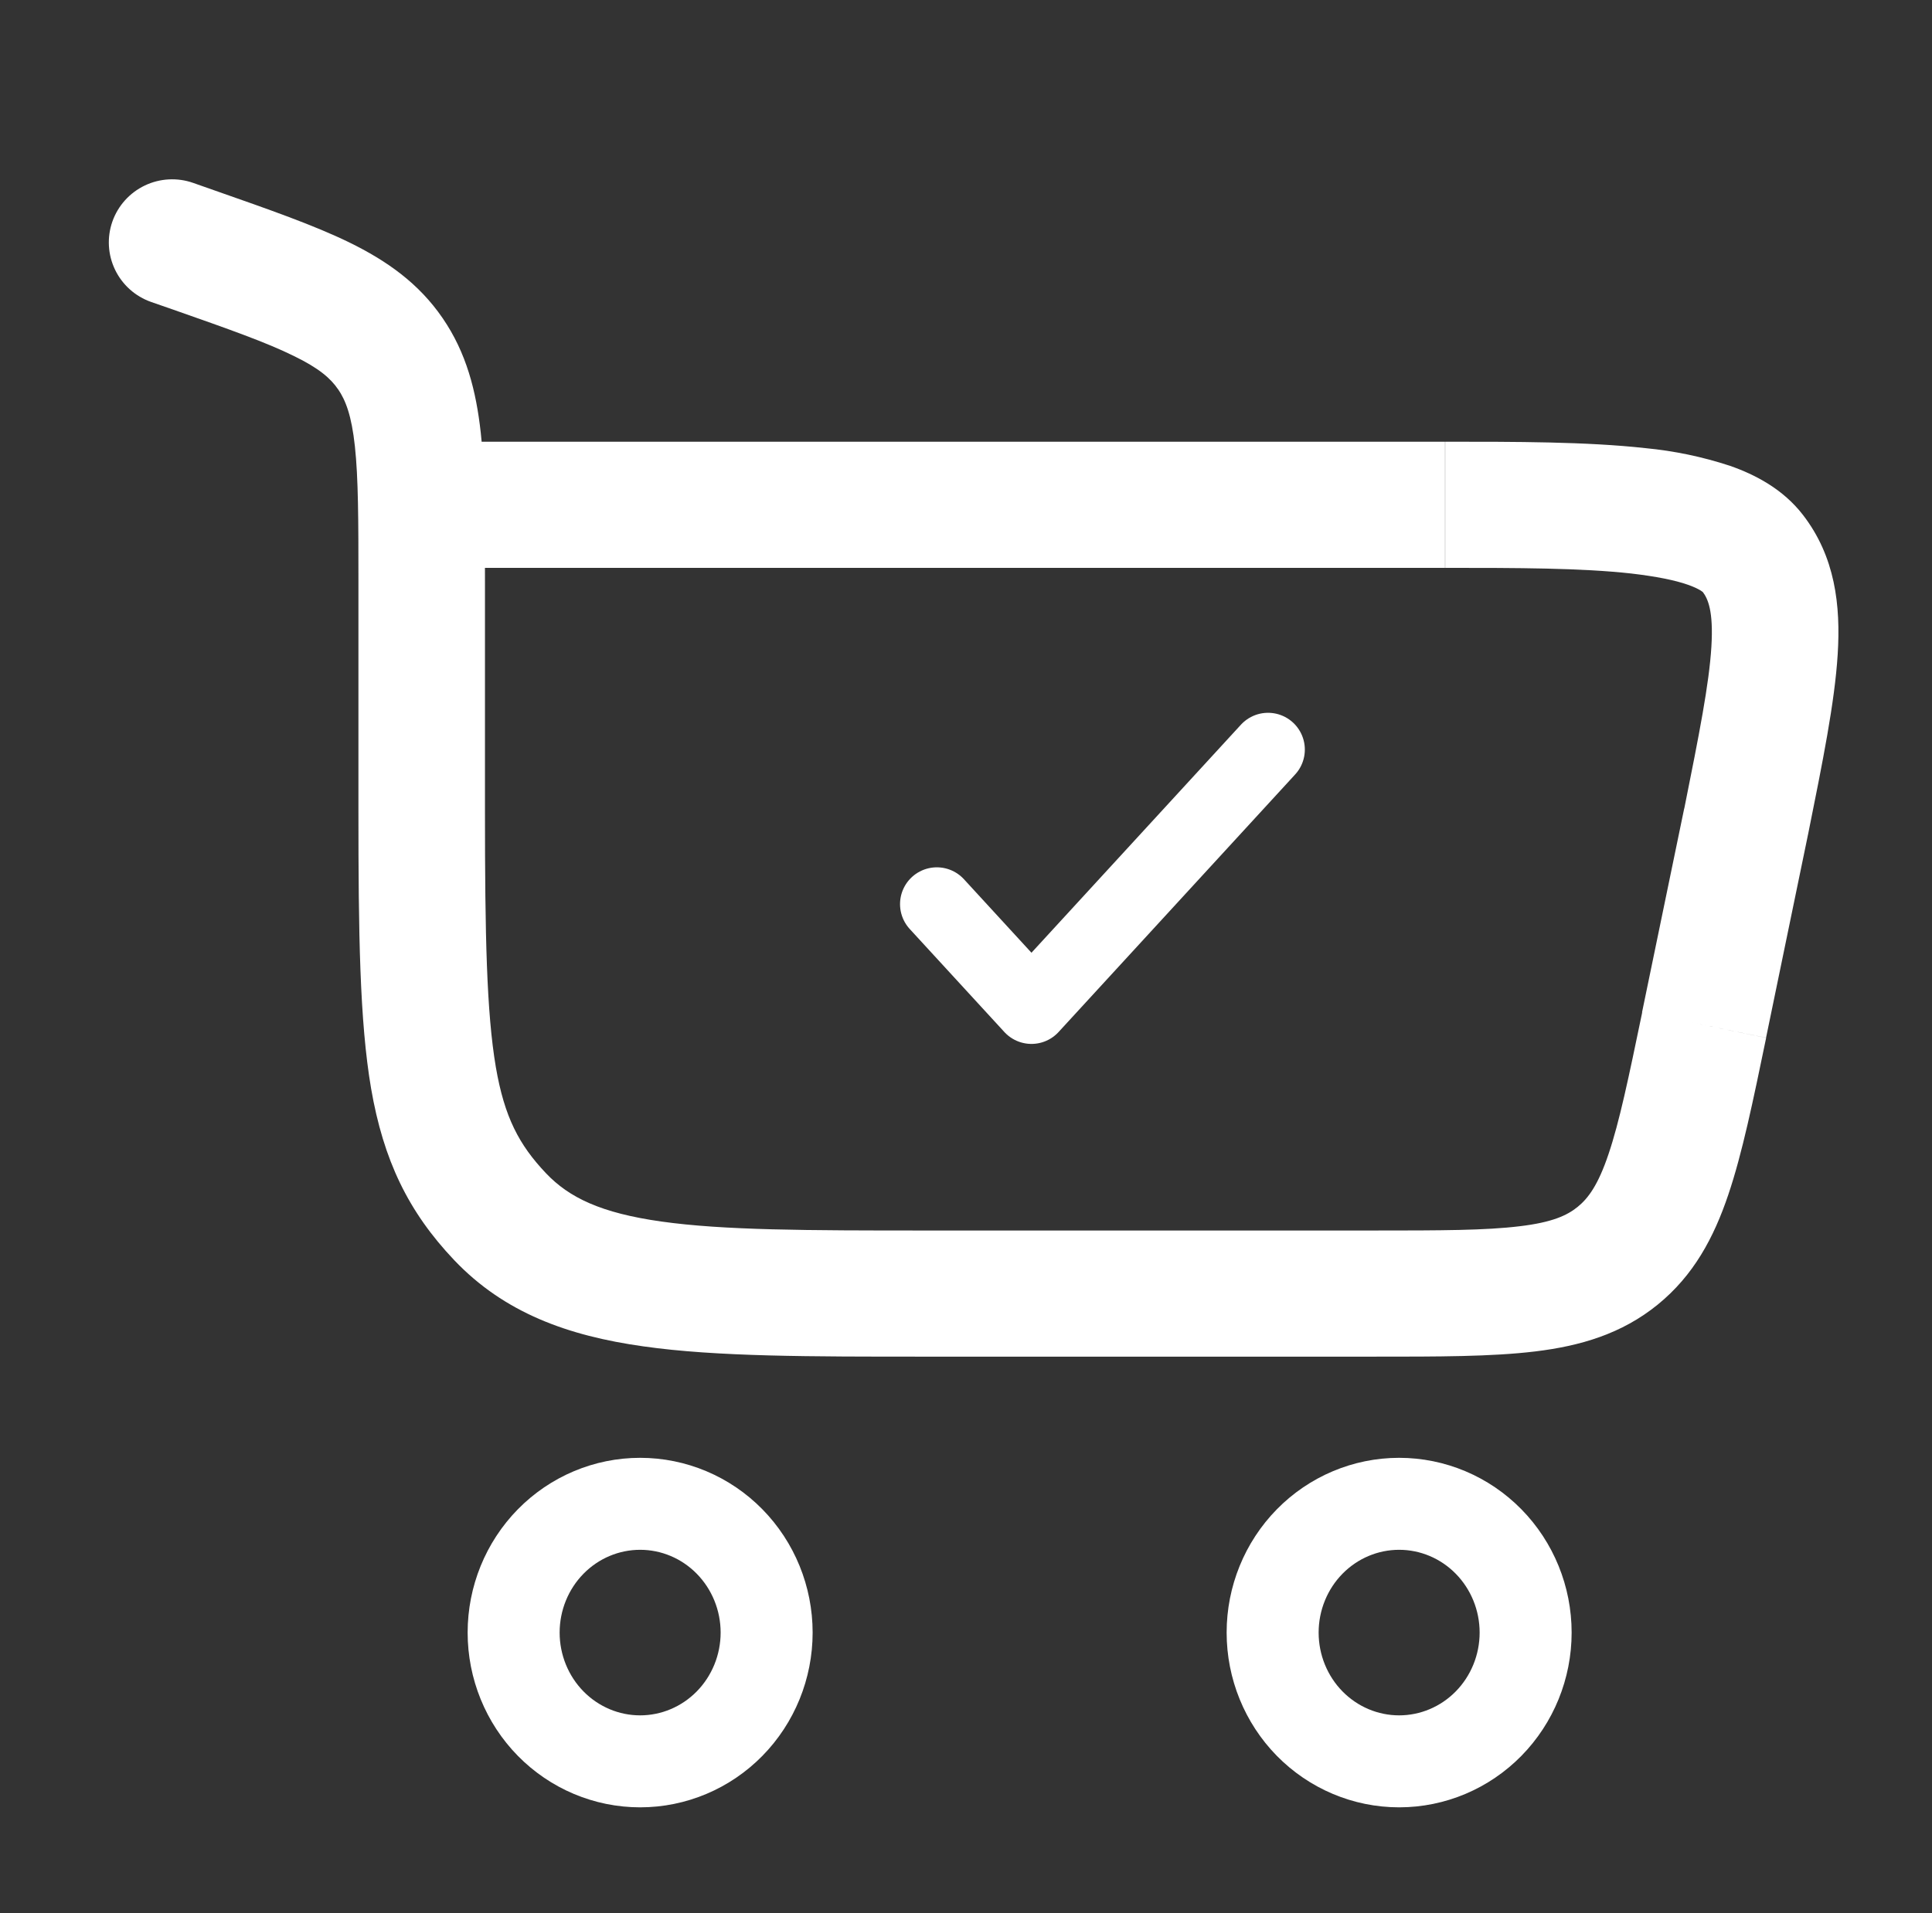
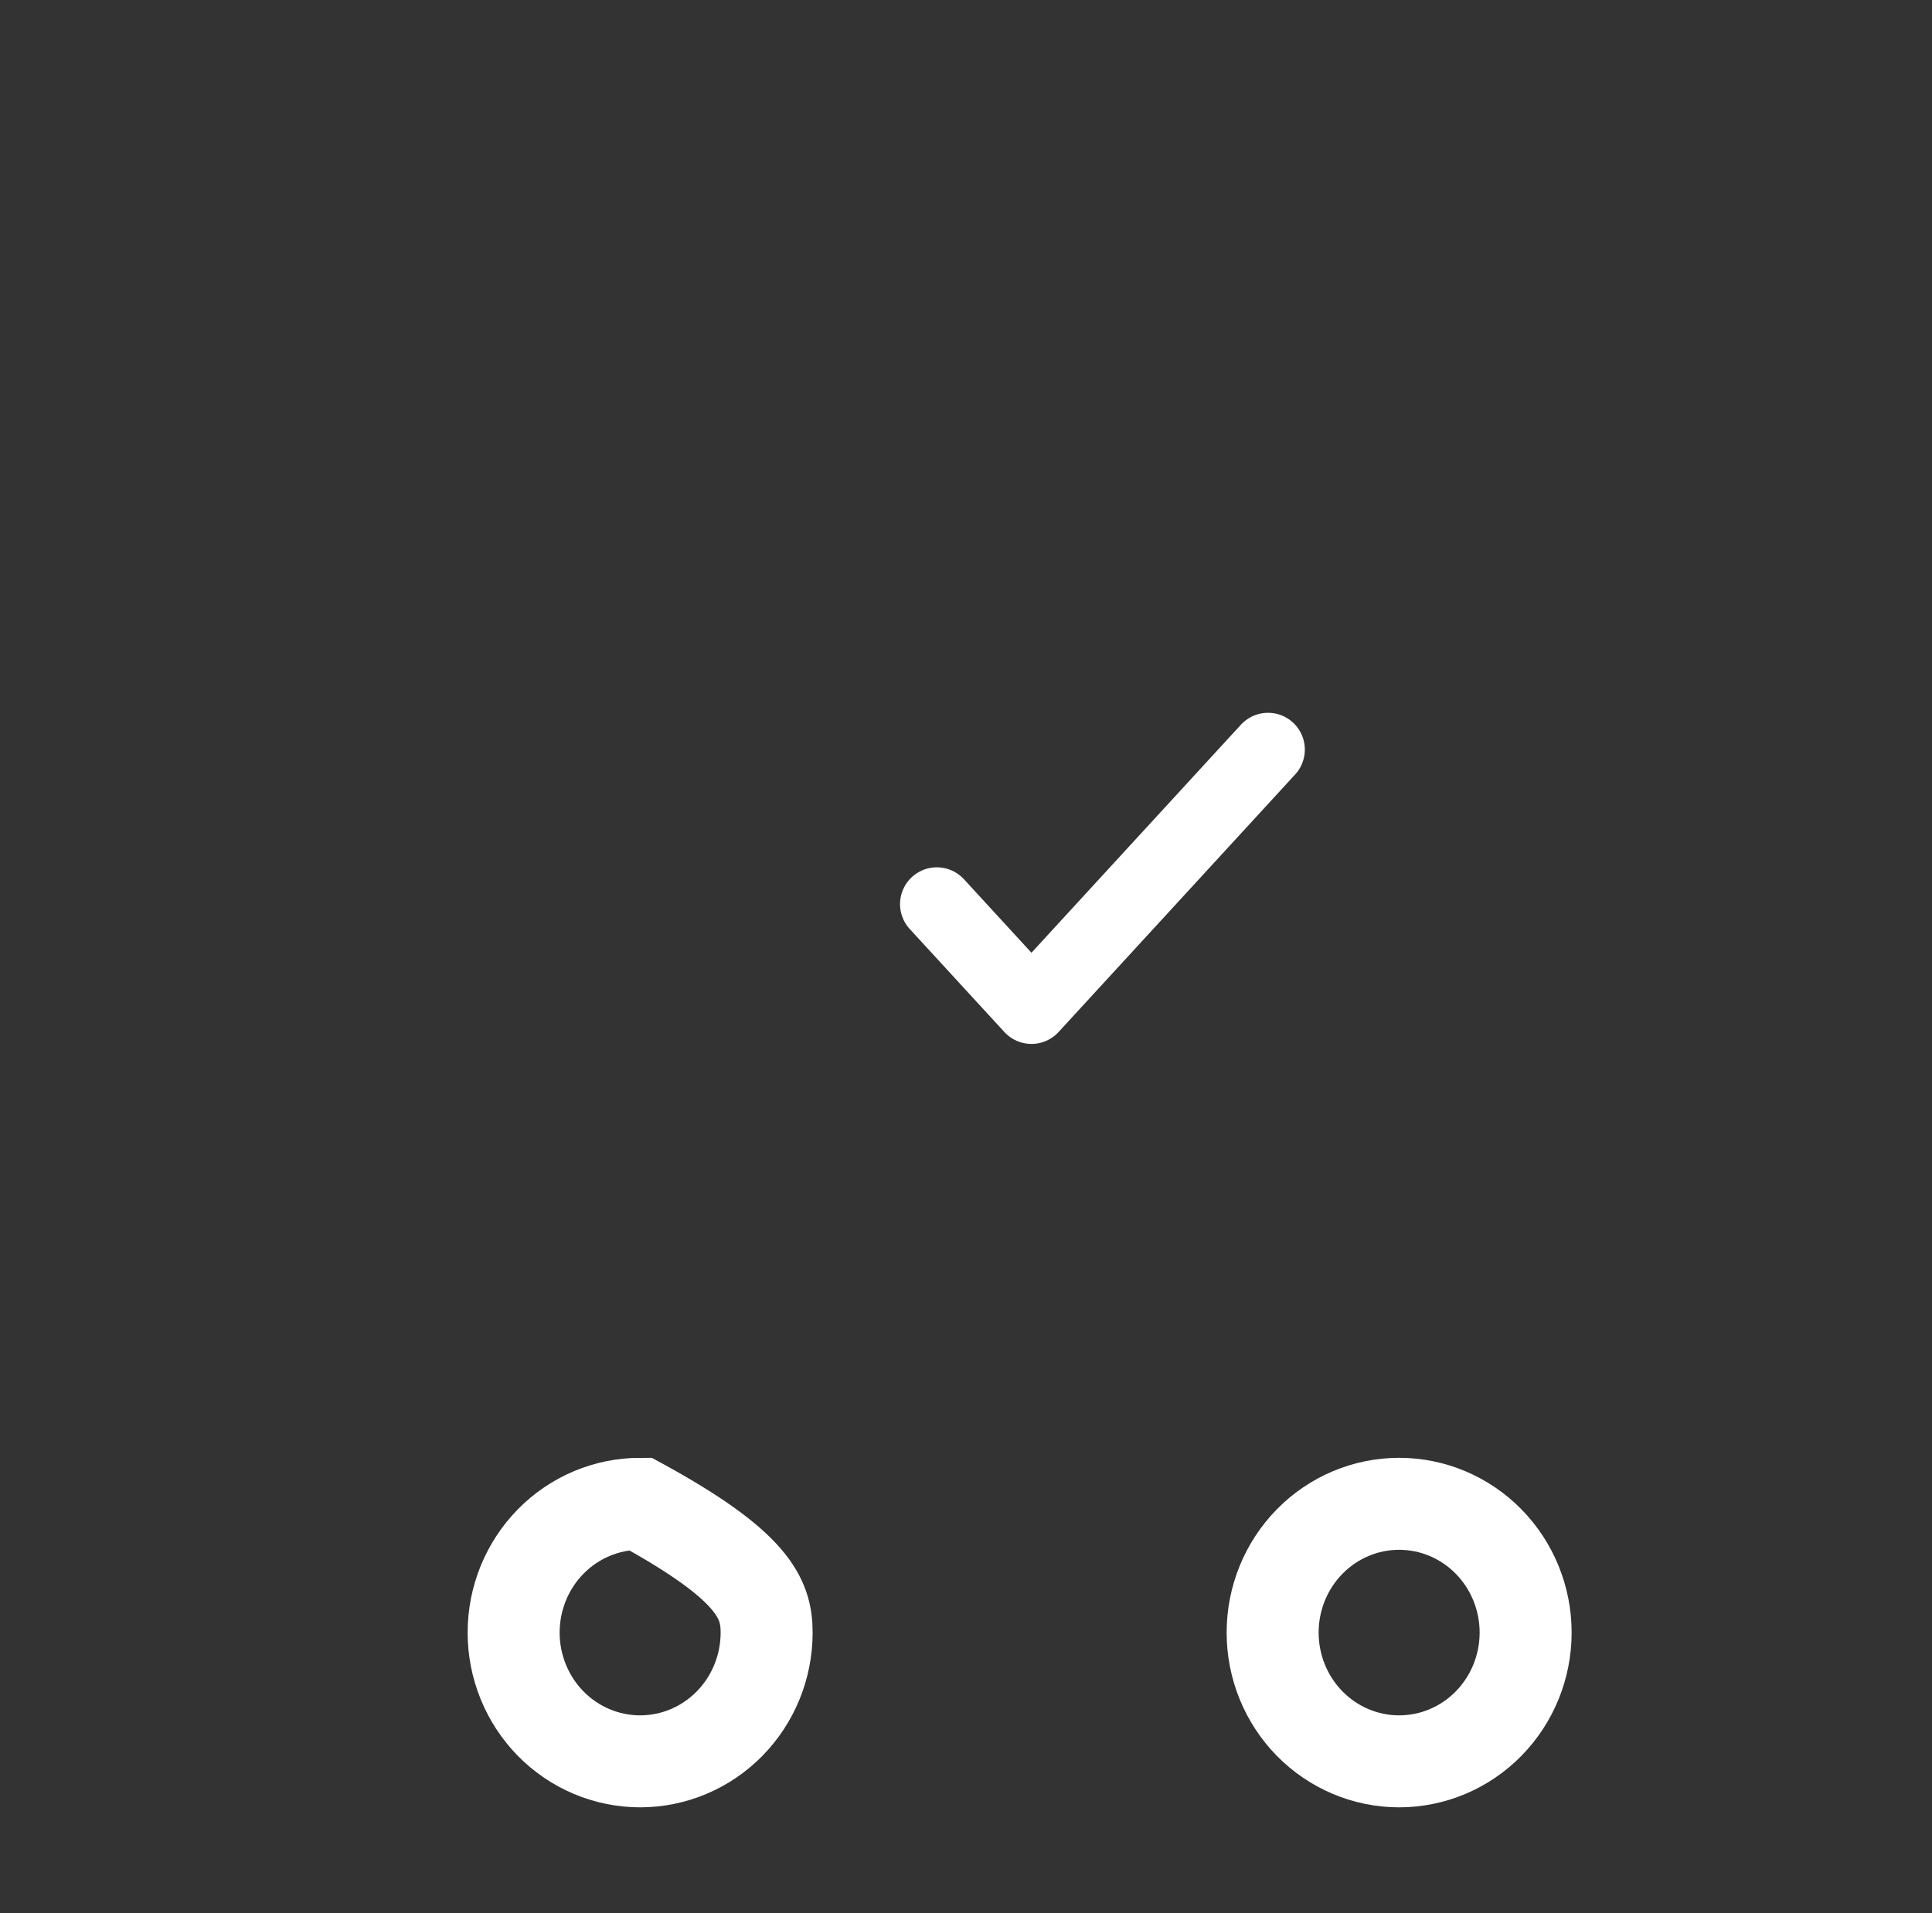
<svg xmlns="http://www.w3.org/2000/svg" width="105" height="104" viewBox="0 0 105 104" fill="none">
  <rect x="0" y="0" width="105" height="104" fill="#333333" stroke="none" />
-   <path d="M34.79 81.748C36.613 81.748 38.362 82.485 39.651 83.798C40.94 85.111 41.665 86.891 41.665 88.748C41.665 90.604 40.94 92.385 39.651 93.698C38.362 95.01 36.613 95.748 34.79 95.748C32.966 95.748 31.218 95.01 29.928 93.698C28.639 92.385 27.915 90.604 27.915 88.748C27.915 86.891 28.639 85.111 29.928 83.798C31.218 82.485 32.966 81.748 34.79 81.748ZM76.04 81.748C77.863 81.748 79.612 82.485 80.901 83.798C82.19 85.111 82.915 86.891 82.915 88.748C82.915 90.604 82.19 92.385 80.901 93.698C79.612 95.01 77.863 95.748 76.04 95.748C74.216 95.748 72.468 95.01 71.178 93.698C69.889 92.385 69.165 90.604 69.165 88.748C69.165 86.891 69.889 85.111 71.178 83.798C72.468 82.485 74.216 81.748 76.04 81.748Z" stroke="white" stroke-width="5" />
-   <path d="M10.497 9.942C9.636 9.64 8.69 9.692 7.868 10.085C7.045 10.479 6.412 11.182 6.109 12.04C5.807 12.899 5.858 13.842 6.253 14.662C6.648 15.483 7.353 16.113 8.214 16.415L10.497 9.942ZM94.903 44.643L98.269 45.333L98.273 45.315L94.903 44.643ZM26.357 44.08V31.637H19.48V44.08H26.357ZM11.694 10.363L10.497 9.942L8.214 16.415L9.411 16.831L11.694 10.363ZM50.337 73.748H74.647V66.891H50.337V73.748ZM26.357 31.637C26.357 28.405 26.362 25.708 26.128 23.519C25.876 21.247 25.348 19.176 24.055 17.293L18.375 21.16C18.787 21.763 19.108 22.595 19.287 24.255C19.475 25.992 19.48 28.255 19.48 31.637H26.357ZM9.411 16.831C12.473 17.905 14.486 18.618 15.967 19.35C17.357 20.026 17.971 20.575 18.375 21.165L24.055 17.293C22.753 15.391 21.015 14.175 18.993 13.183C17.068 12.242 14.601 11.382 11.694 10.363L9.411 16.831ZM19.48 44.08C19.48 50.722 19.544 55.508 20.167 59.166C20.841 63.069 22.185 65.867 24.683 68.5L29.677 63.782C28.209 62.237 27.416 60.729 26.948 58.009C26.444 55.038 26.357 50.887 26.357 44.08H19.48ZM50.337 66.891C43.84 66.891 39.333 66.882 35.935 66.402C32.657 65.94 30.928 65.099 29.677 63.782L24.683 68.5C27.407 71.366 30.86 72.614 34.968 73.19C38.957 73.757 44.051 73.748 50.337 73.748V66.891ZM22.918 30.869H78.535V24.012H22.923L22.918 30.869ZM91.533 43.948L89.241 55.033L95.981 56.414L98.269 45.333L91.533 43.948ZM78.544 30.869C82.469 30.869 85.926 30.874 88.654 31.176C90.002 31.334 91.029 31.538 91.735 31.788C92.473 32.049 92.593 32.245 92.533 32.168L97.985 27.989C96.907 26.591 95.394 25.8 94.014 25.32C92.522 24.83 90.979 24.508 89.415 24.36C86.228 24.008 82.34 24.012 78.544 24.012V30.869ZM98.273 45.315C99.053 41.438 99.713 38.183 99.874 35.578C100.043 32.899 99.736 30.257 97.985 27.989L92.533 32.168C92.817 32.538 93.129 33.201 93.01 35.157C92.886 37.187 92.35 39.898 91.533 43.971L98.273 45.315ZM74.647 73.748C78.141 73.748 81.075 73.752 83.441 73.464C85.894 73.167 88.136 72.509 90.089 70.923L85.743 65.606C85.169 66.073 84.358 66.448 82.602 66.658C80.754 66.886 78.315 66.891 74.647 66.891V73.748ZM89.25 55.033C88.507 58.612 88.012 60.989 87.416 62.749C86.852 64.422 86.316 65.14 85.743 65.606L90.089 70.923C92.047 69.332 93.143 67.279 93.931 64.939C94.692 62.69 95.279 59.828 95.986 56.418L89.25 55.033Z" fill="white" />
+   <path d="M34.79 81.748C40.94 85.111 41.665 86.891 41.665 88.748C41.665 90.604 40.94 92.385 39.651 93.698C38.362 95.01 36.613 95.748 34.79 95.748C32.966 95.748 31.218 95.01 29.928 93.698C28.639 92.385 27.915 90.604 27.915 88.748C27.915 86.891 28.639 85.111 29.928 83.798C31.218 82.485 32.966 81.748 34.79 81.748ZM76.04 81.748C77.863 81.748 79.612 82.485 80.901 83.798C82.19 85.111 82.915 86.891 82.915 88.748C82.915 90.604 82.19 92.385 80.901 93.698C79.612 95.01 77.863 95.748 76.04 95.748C74.216 95.748 72.468 95.01 71.178 93.698C69.889 92.385 69.165 90.604 69.165 88.748C69.165 86.891 69.889 85.111 71.178 83.798C72.468 82.485 74.216 81.748 76.04 81.748Z" stroke="white" stroke-width="5" />
  <path d="M50.915 49.148L56.058 54.748L68.915 40.748" stroke="white" stroke-width="4" stroke-linecap="round" stroke-linejoin="round" />
</svg>